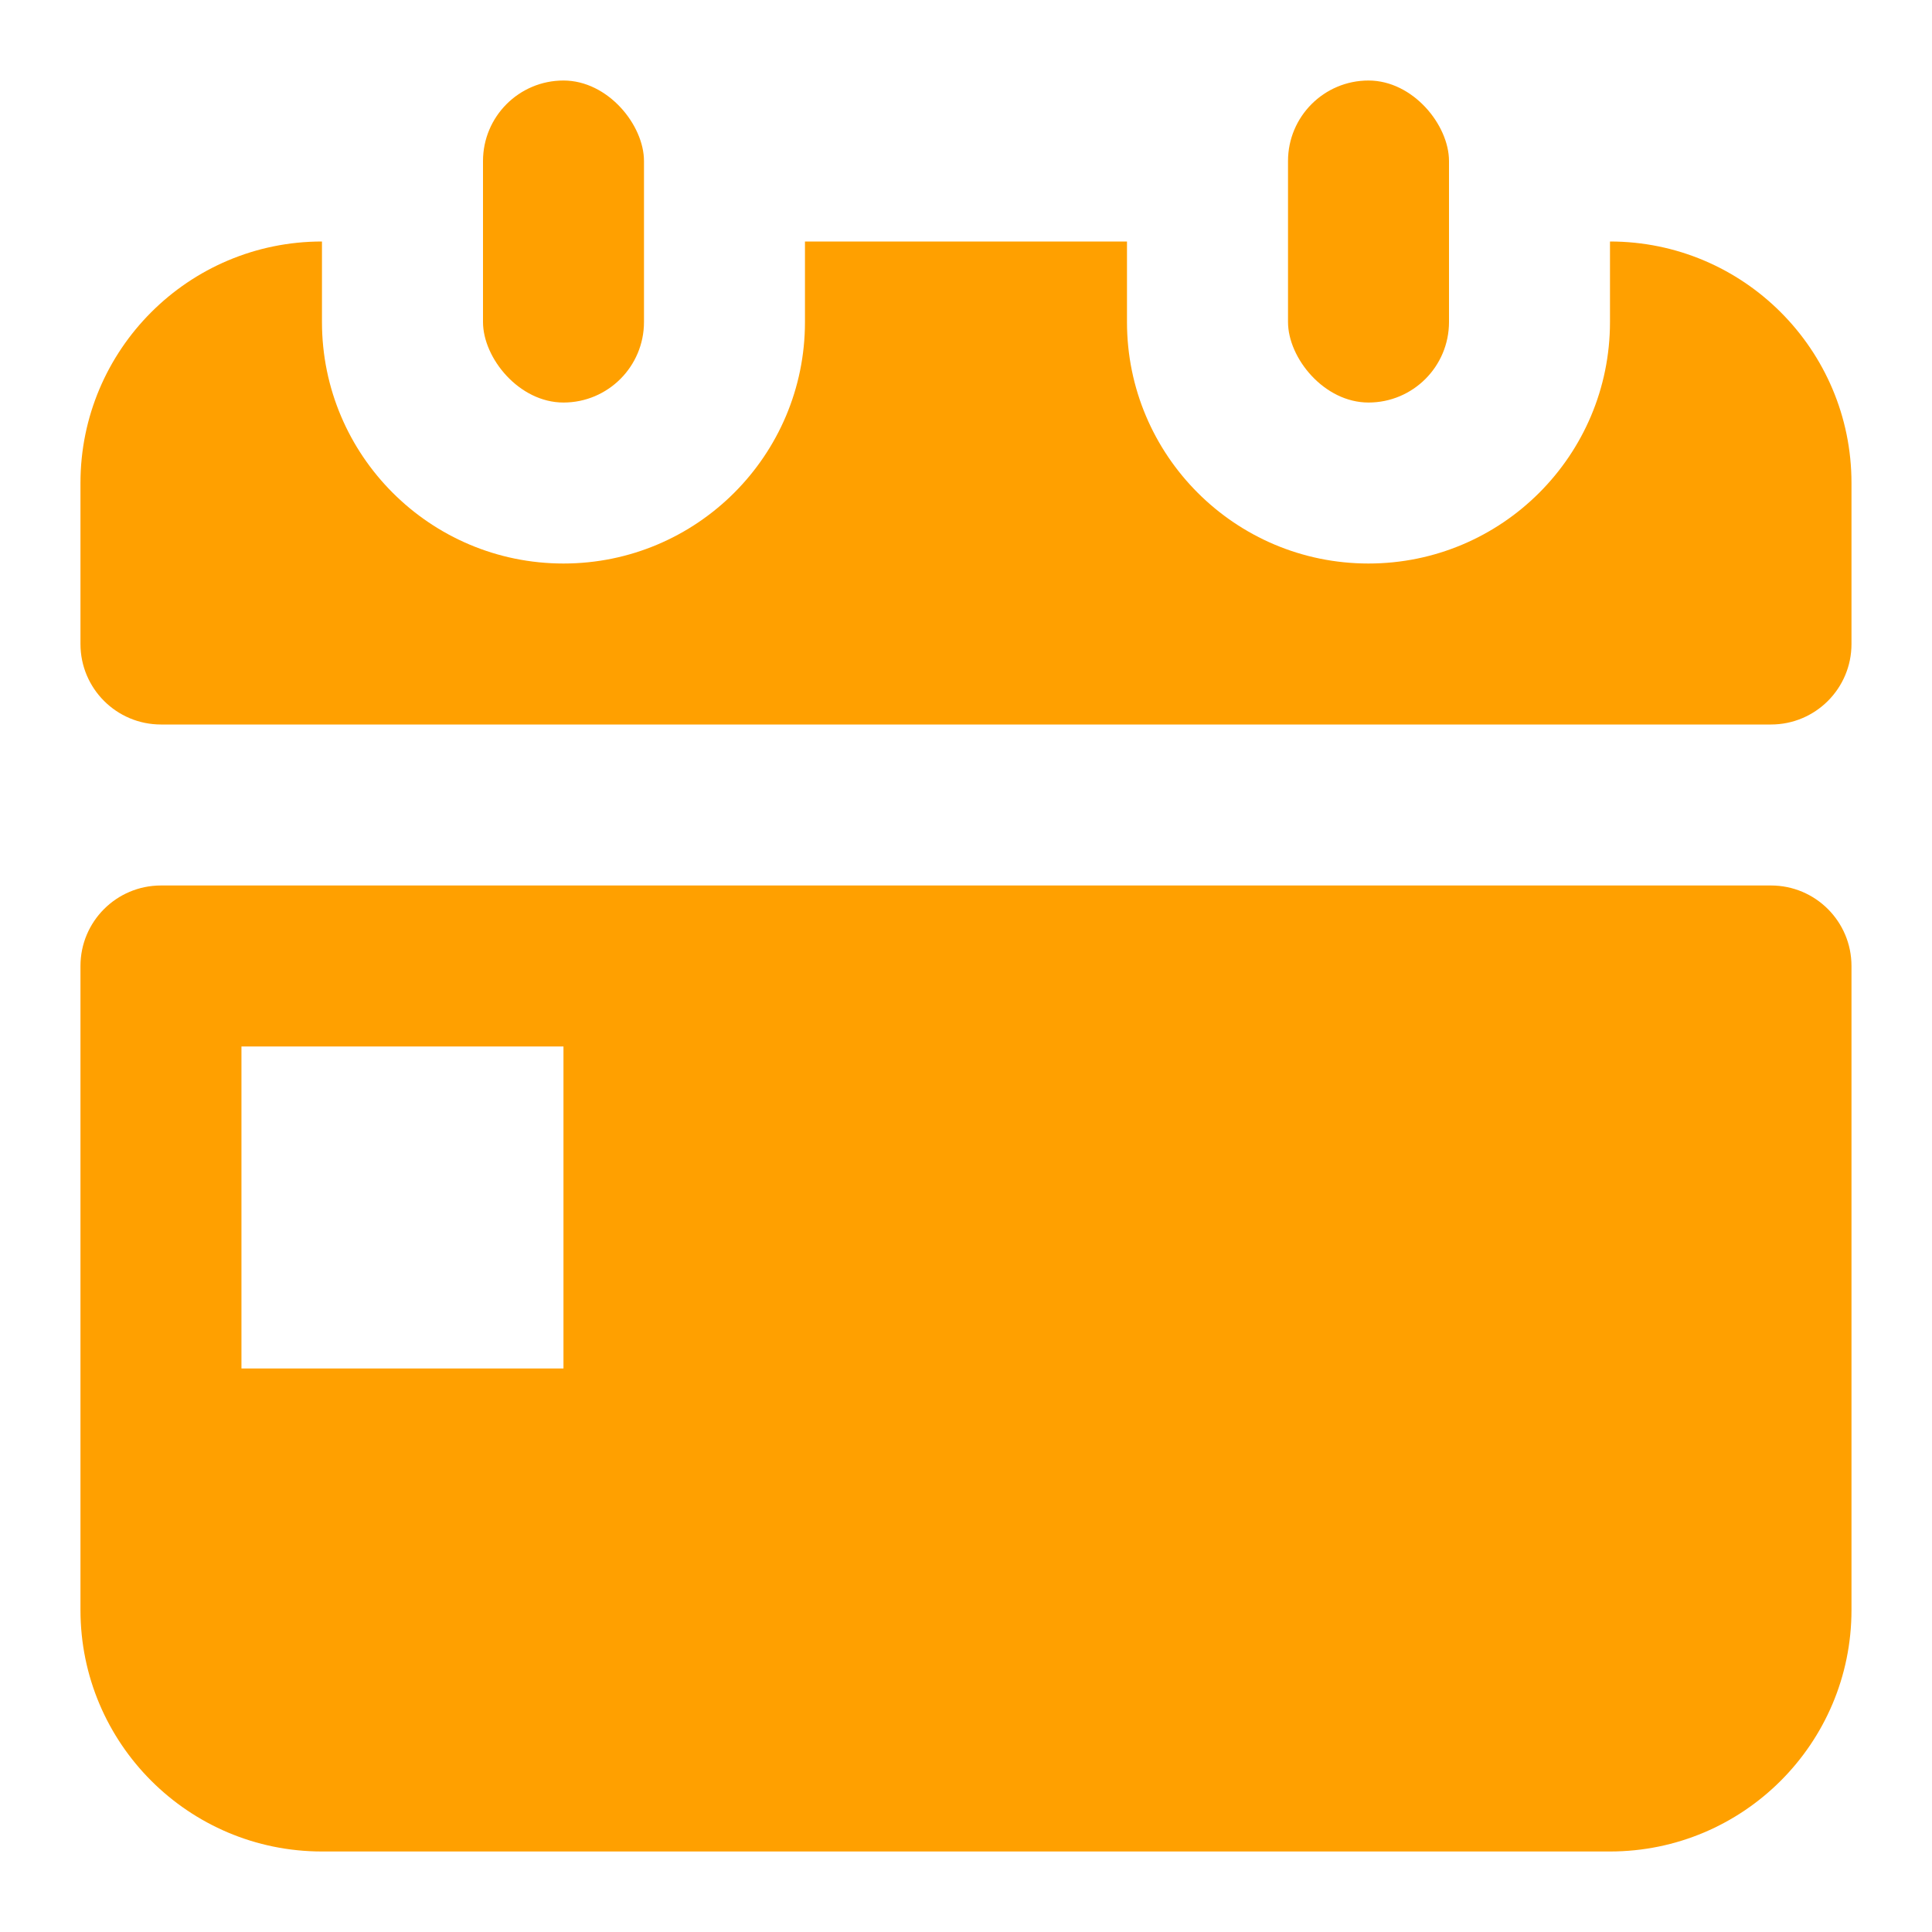
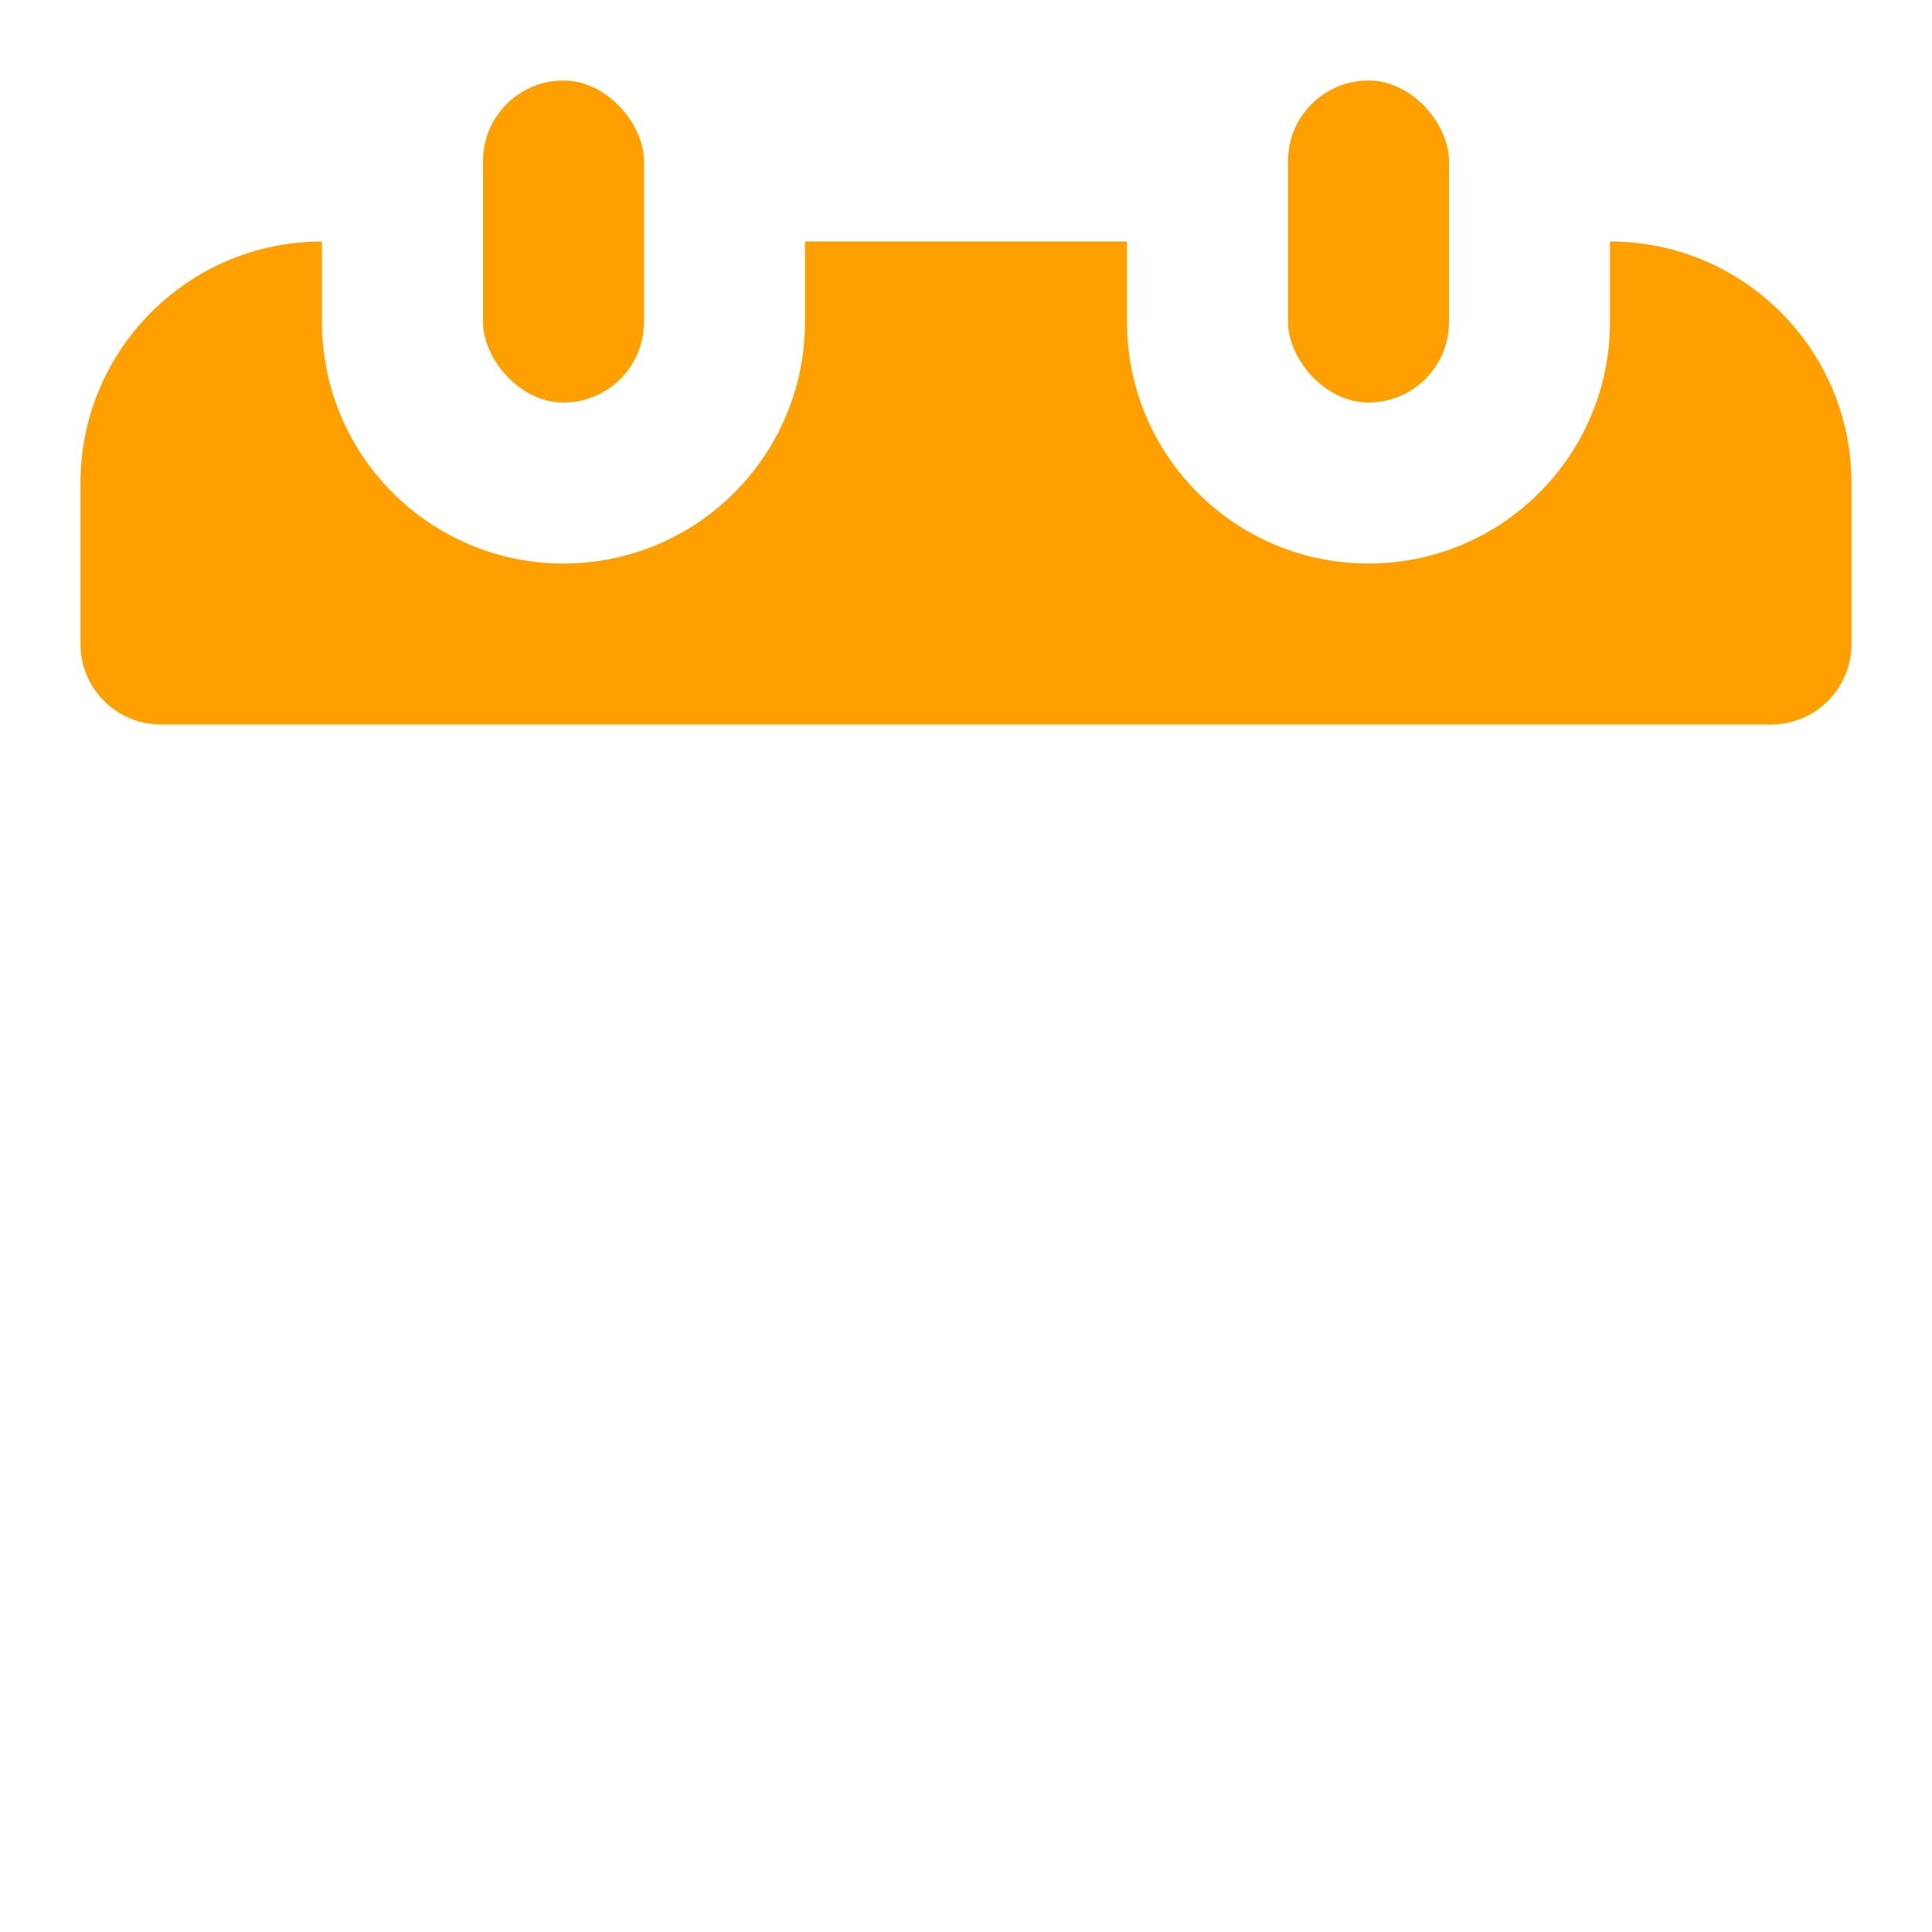
<svg xmlns="http://www.w3.org/2000/svg" width="40" height="40" viewBox="0 0 40 40" fill="none">
  <rect x="10" y="1.667" width="3.333" height="6.667" rx="1.667" fill="#FFA000" />
  <rect x="26.667" y="1.667" width="3.333" height="6.667" rx="1.667" fill="#FFA000" />
  <path fill-rule="evenodd" clip-rule="evenodd" d="M1.666 10C1.666 7.239 3.905 5 6.666 5L6.666 6.667C6.666 9.428 8.905 11.667 11.666 11.667C14.427 11.667 16.666 9.428 16.666 6.667V5H23.333V6.667C23.333 9.428 25.571 11.667 28.333 11.667C31.094 11.667 33.333 9.428 33.333 6.667L33.333 5C36.094 5 38.333 7.239 38.333 10V13.333C38.333 14.254 37.587 15 36.666 15H3.333C2.412 15 1.666 14.254 1.666 13.333V10Z" fill="#FFA000" />
-   <path fill-rule="evenodd" clip-rule="evenodd" d="M33.333 38.333C36.094 38.333 38.333 36.094 38.333 33.333V20C38.333 19.079 37.587 18.333 36.666 18.333L3.333 18.333C2.412 18.333 1.666 19.079 1.666 20L1.666 33.333C1.666 36.094 3.905 38.333 6.666 38.333L33.333 38.333ZM11.666 21.666H4.999V28.333H11.666V21.666Z" fill="#FFA000" />
</svg>